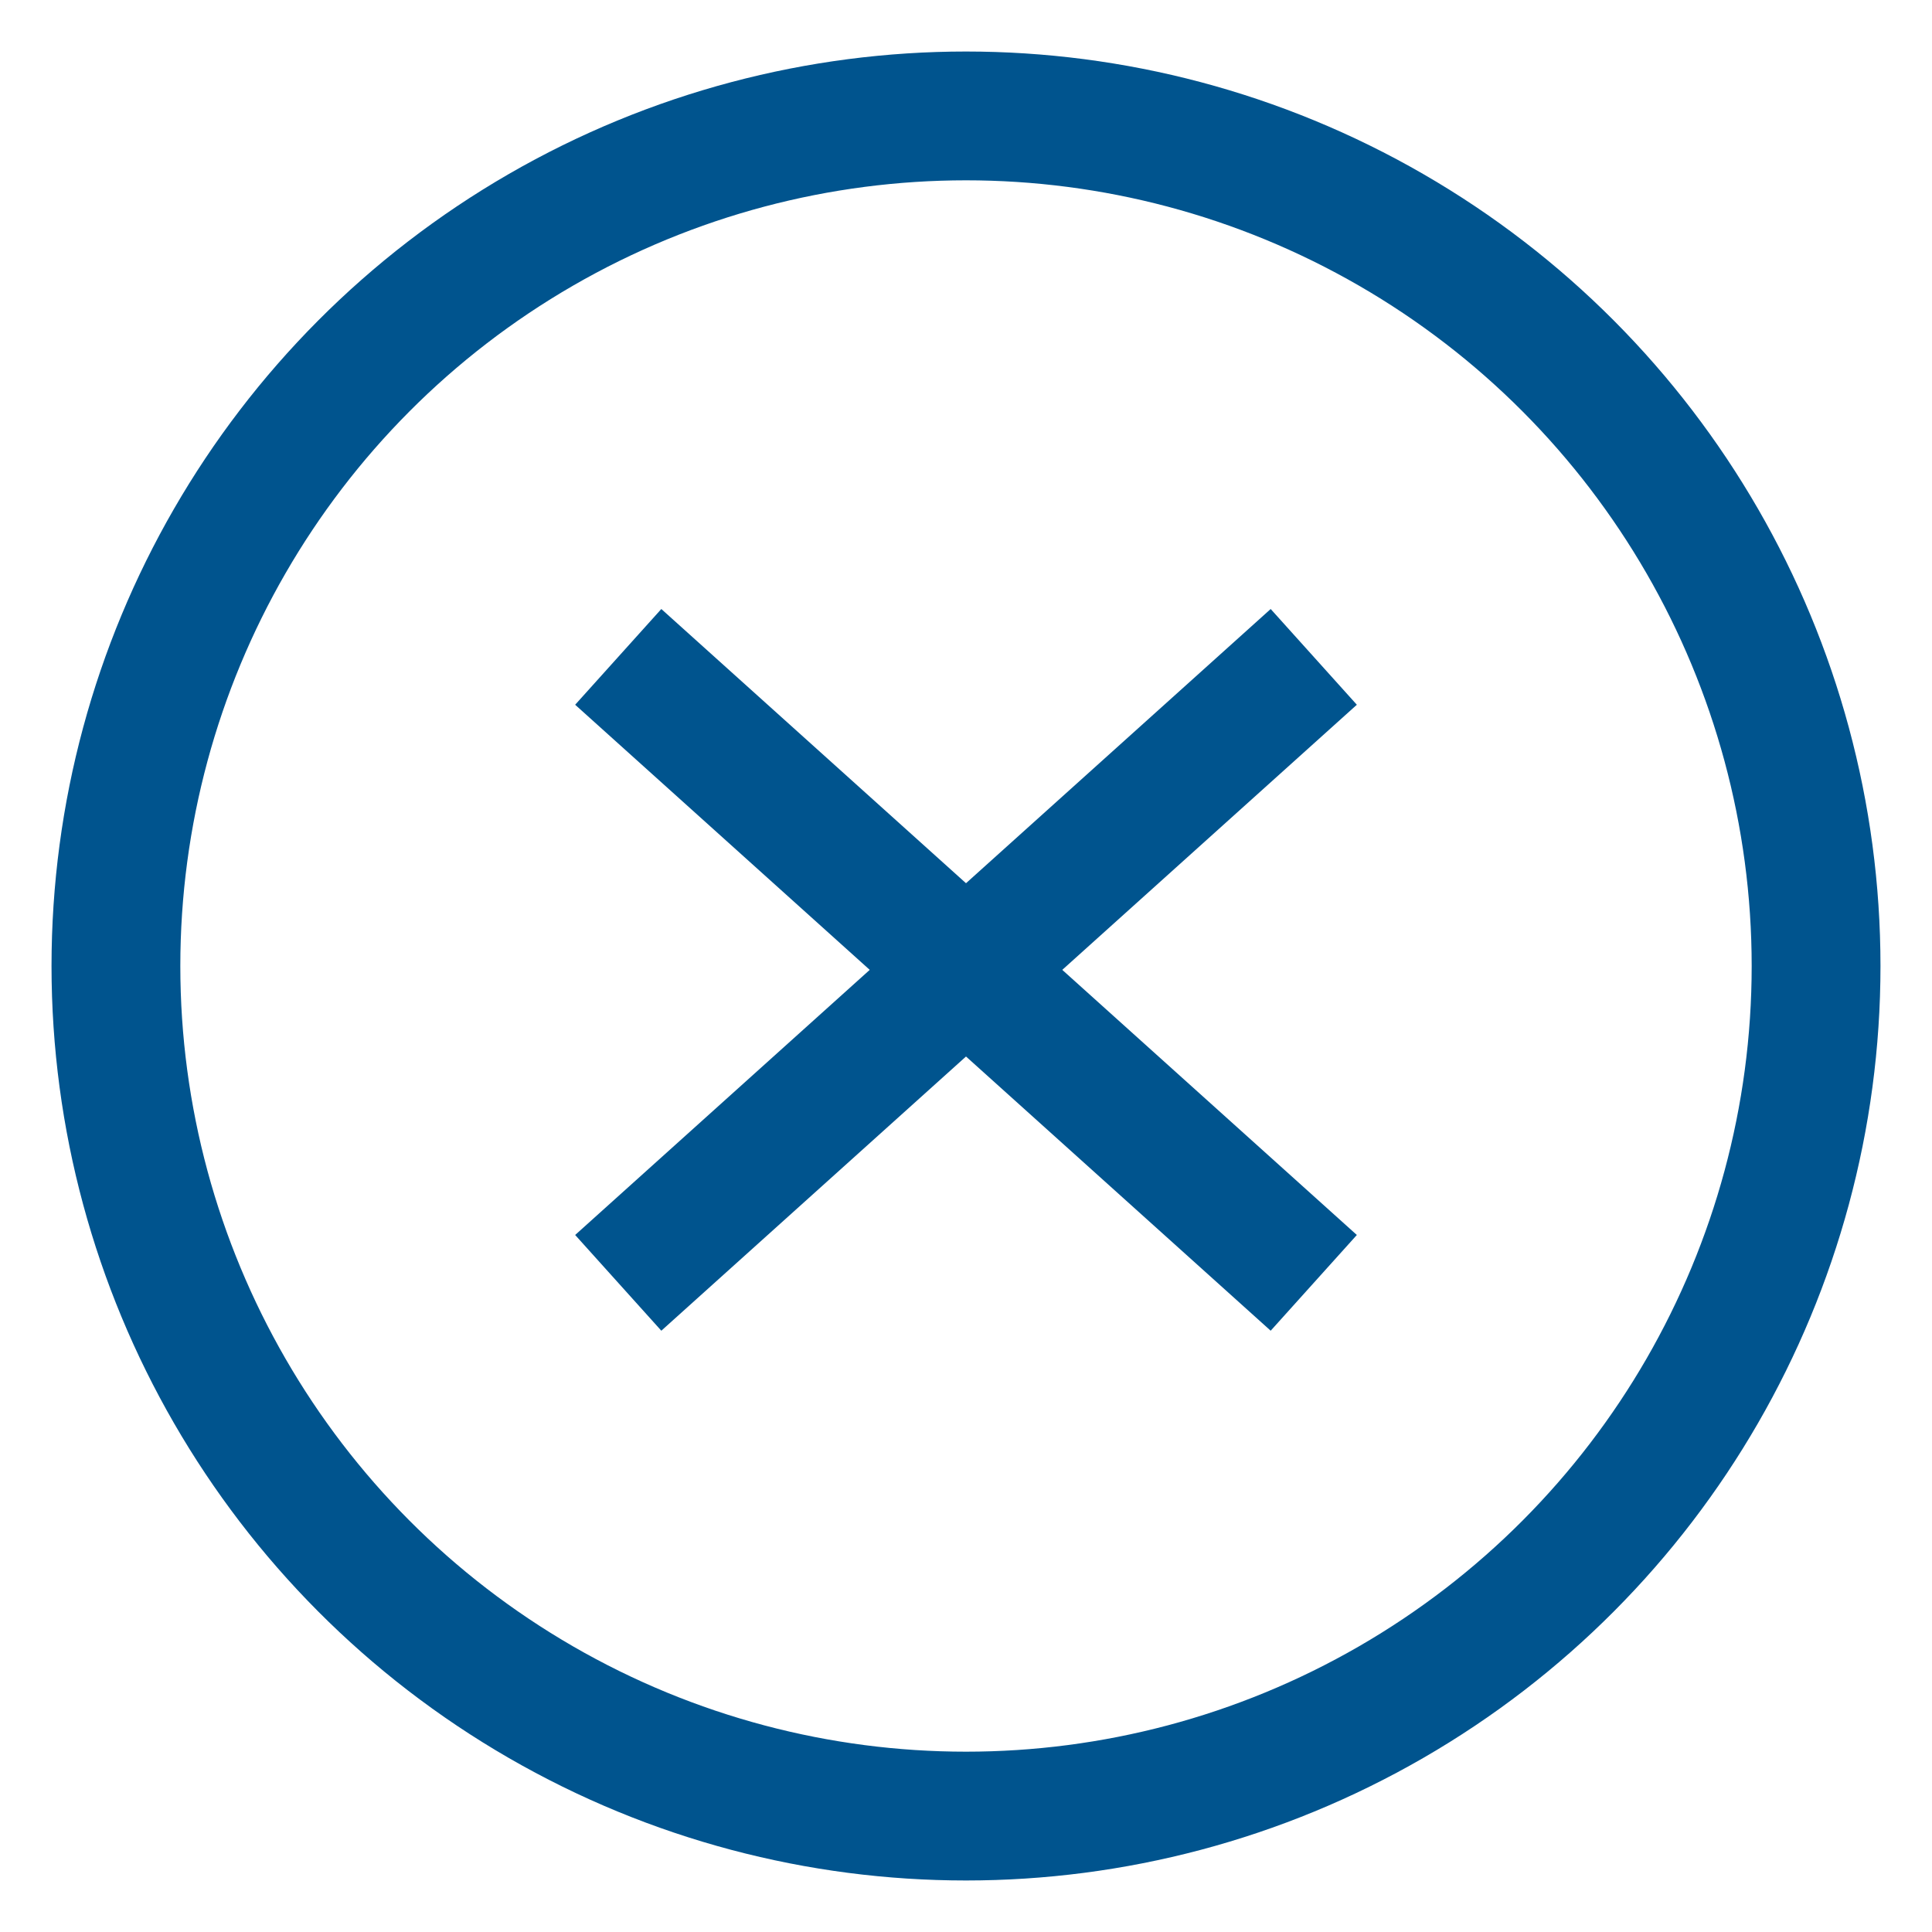
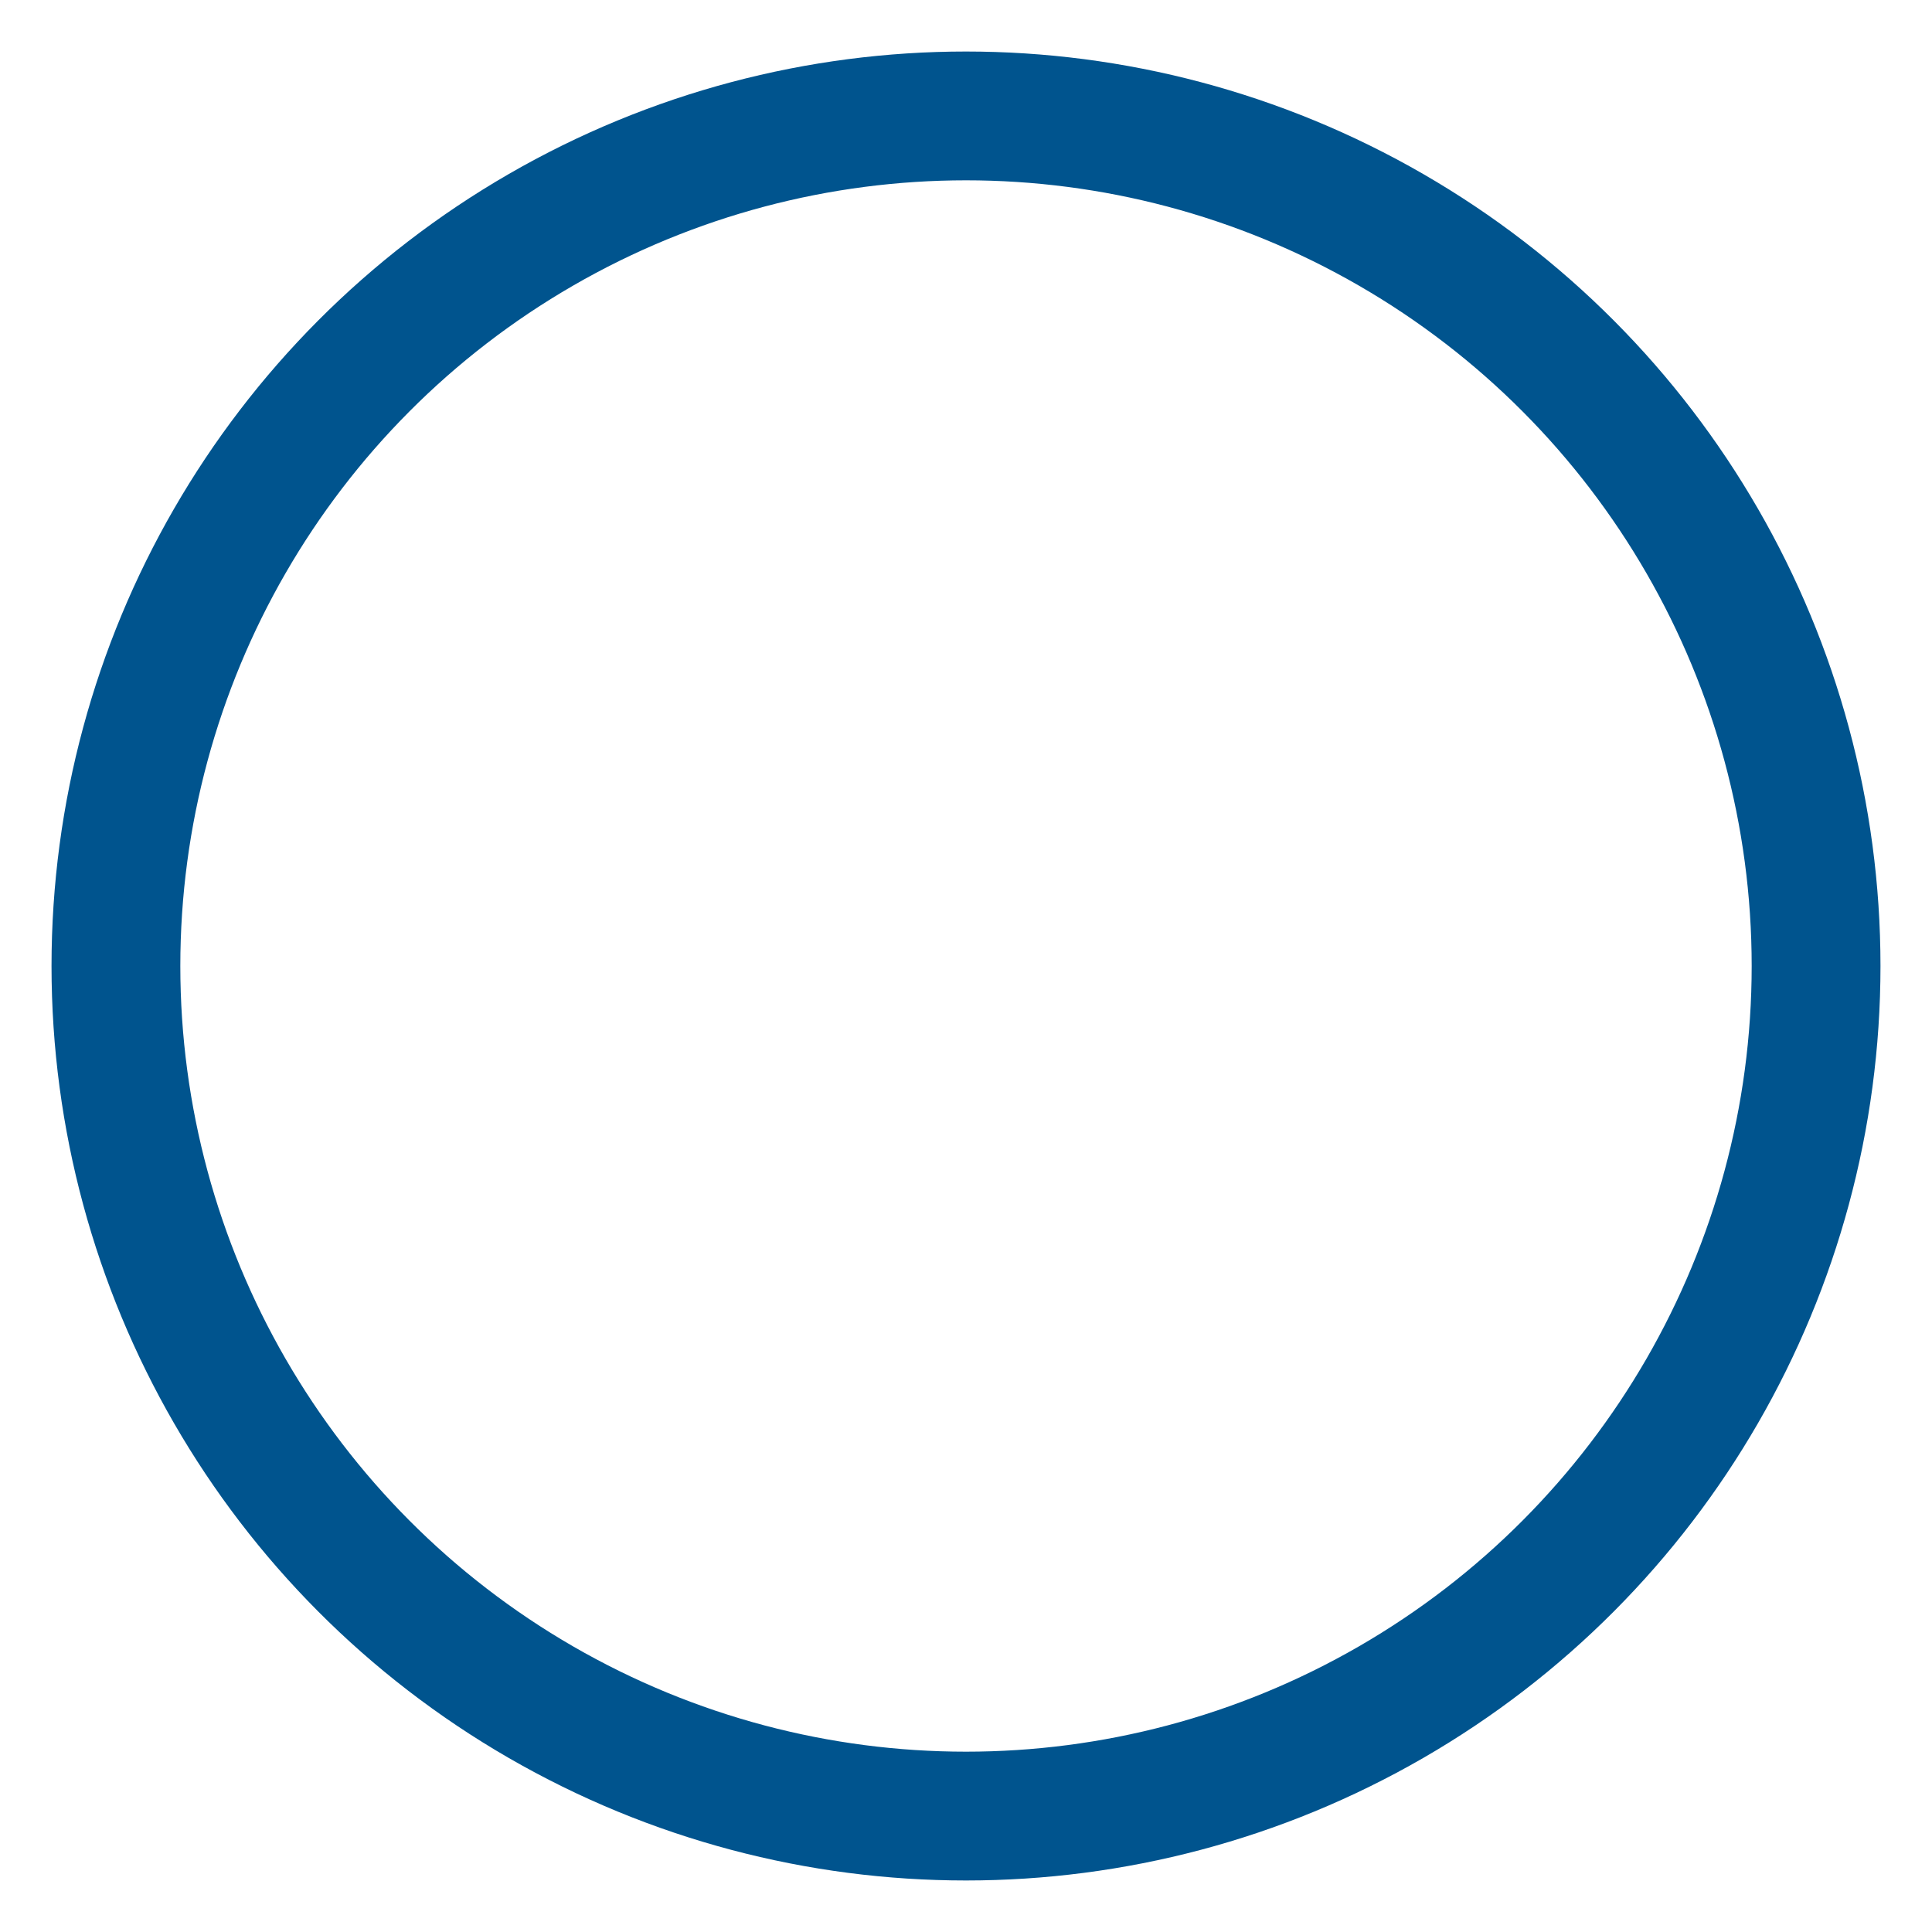
<svg xmlns="http://www.w3.org/2000/svg" width="30" height="30">
  <g transform="translate(1 1)" stroke="#00548E" stroke-width="2" fill="none">
    <circle cx="14" cy="14" r="13.2" />
-     <path d="M19.4 18.92L8.6 9.2l10.8 9.72zm0-9.72L8.6 18.92 19.4 9.2z" />
  </g>
</svg>